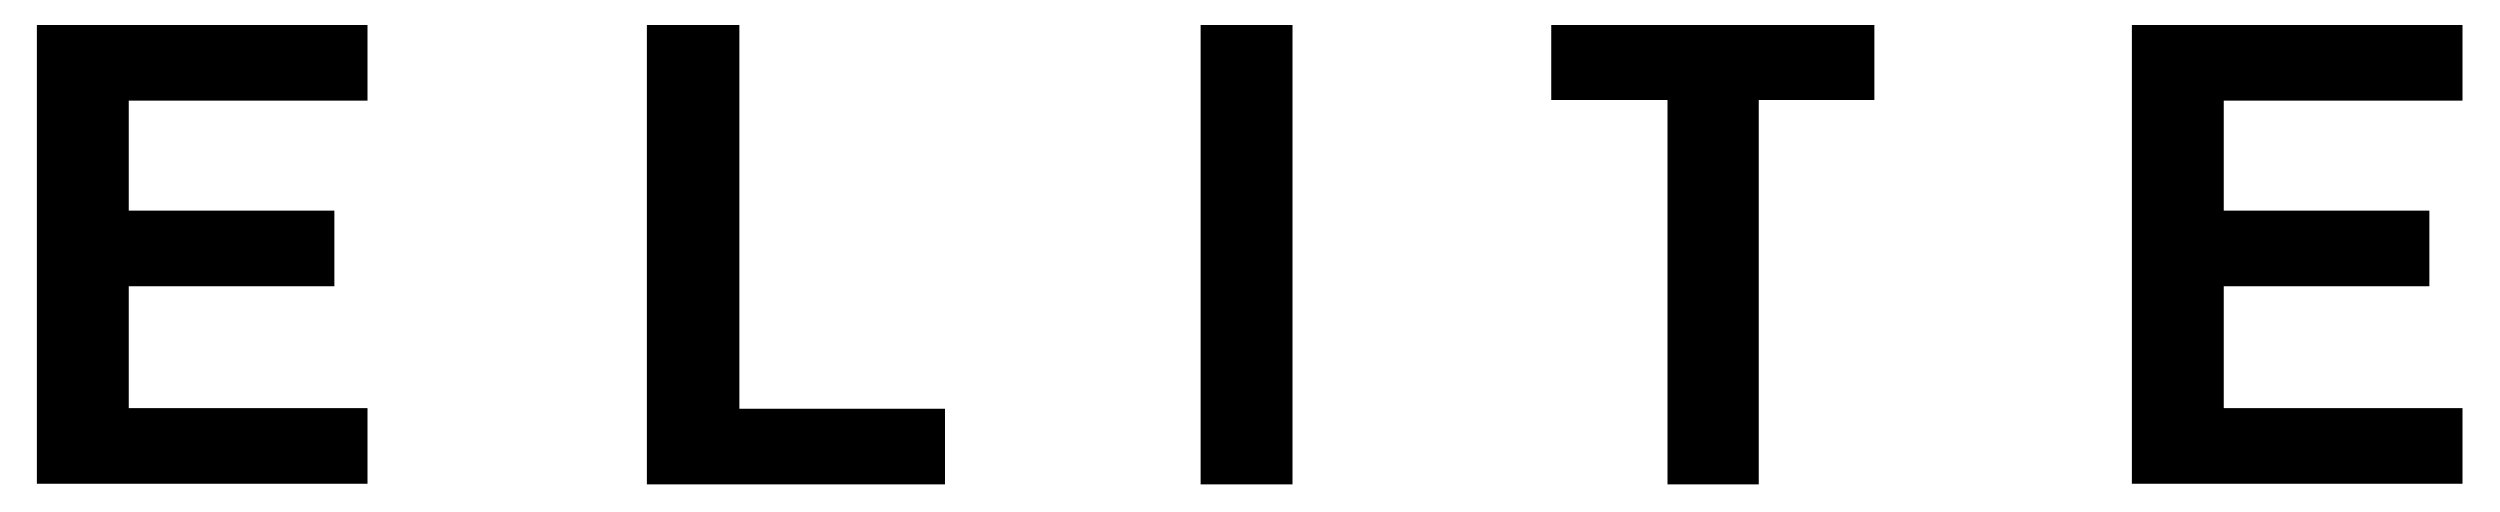
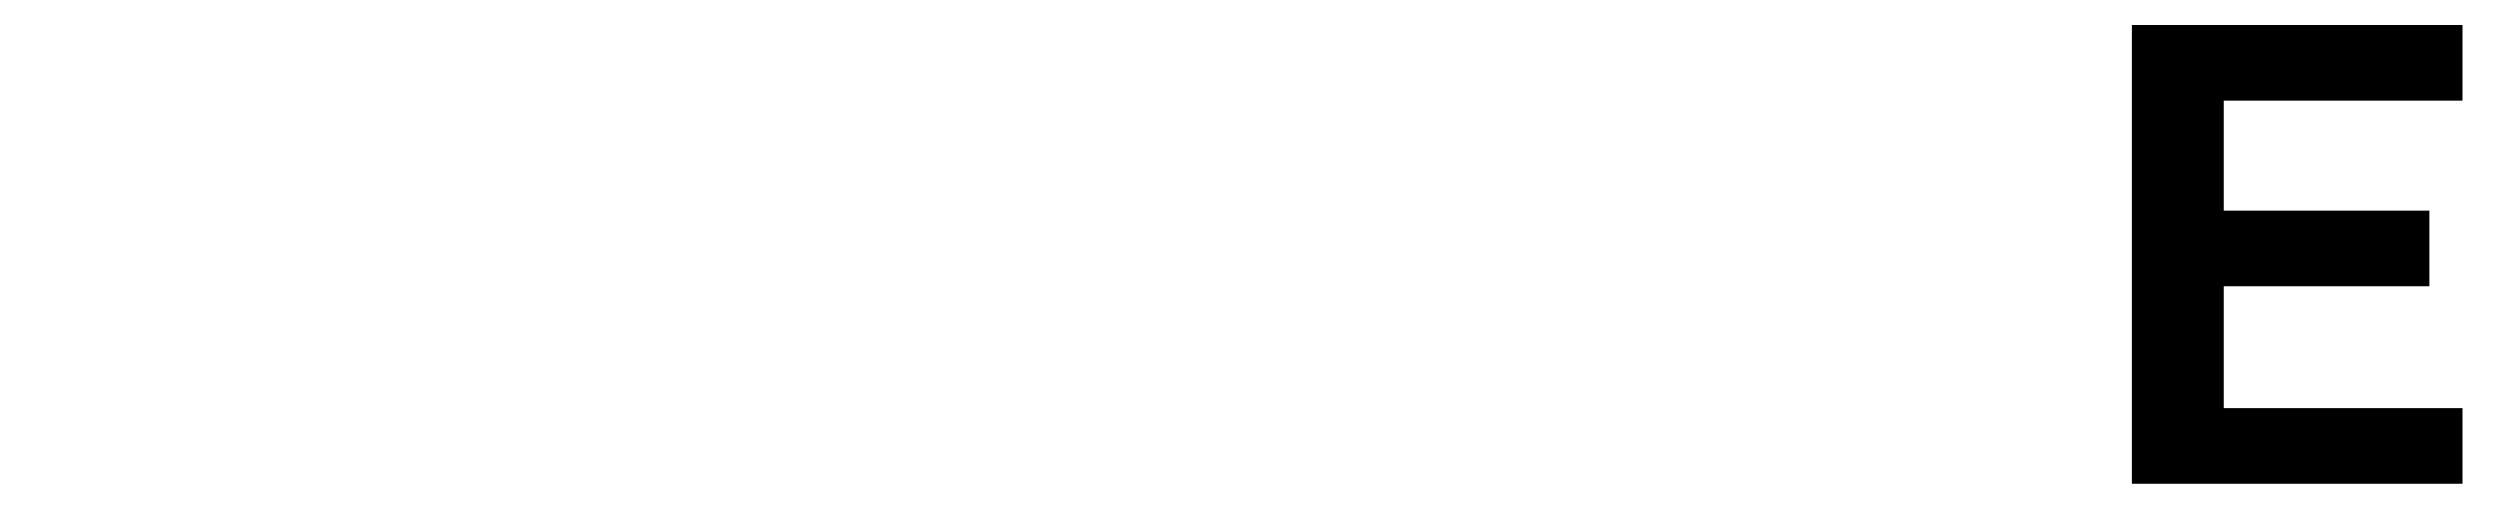
<svg xmlns="http://www.w3.org/2000/svg" version="1.1" id="Layer_1" x="0px" y="0px" viewBox="0 0 400 82" style="enable-background:new 0 0 400 82;" xml:space="preserve">
  <g>
-     <path d="M5.9,77.5V4h52.9v12.1H20.6v17.6h32.9v12.1H20.6v19.5h38.2v12.1H5.9z" />
-     <path d="M103.5,77.5V4h14.8v61.4h32.9v12.1H103.5z" />
-     <path d="M192.1,77.5V4h14.7v73.5H192.1z" />
-     <path d="M248.2,16V4h51.7v12h-18.5v61.5h-14.6V16H248.2z" />
    <path d="M341.1,77.5V4H394v12.1h-38.2v17.6h32.9v12.1h-32.9v19.5H394v12.1H341.1z" />
  </g>
</svg>